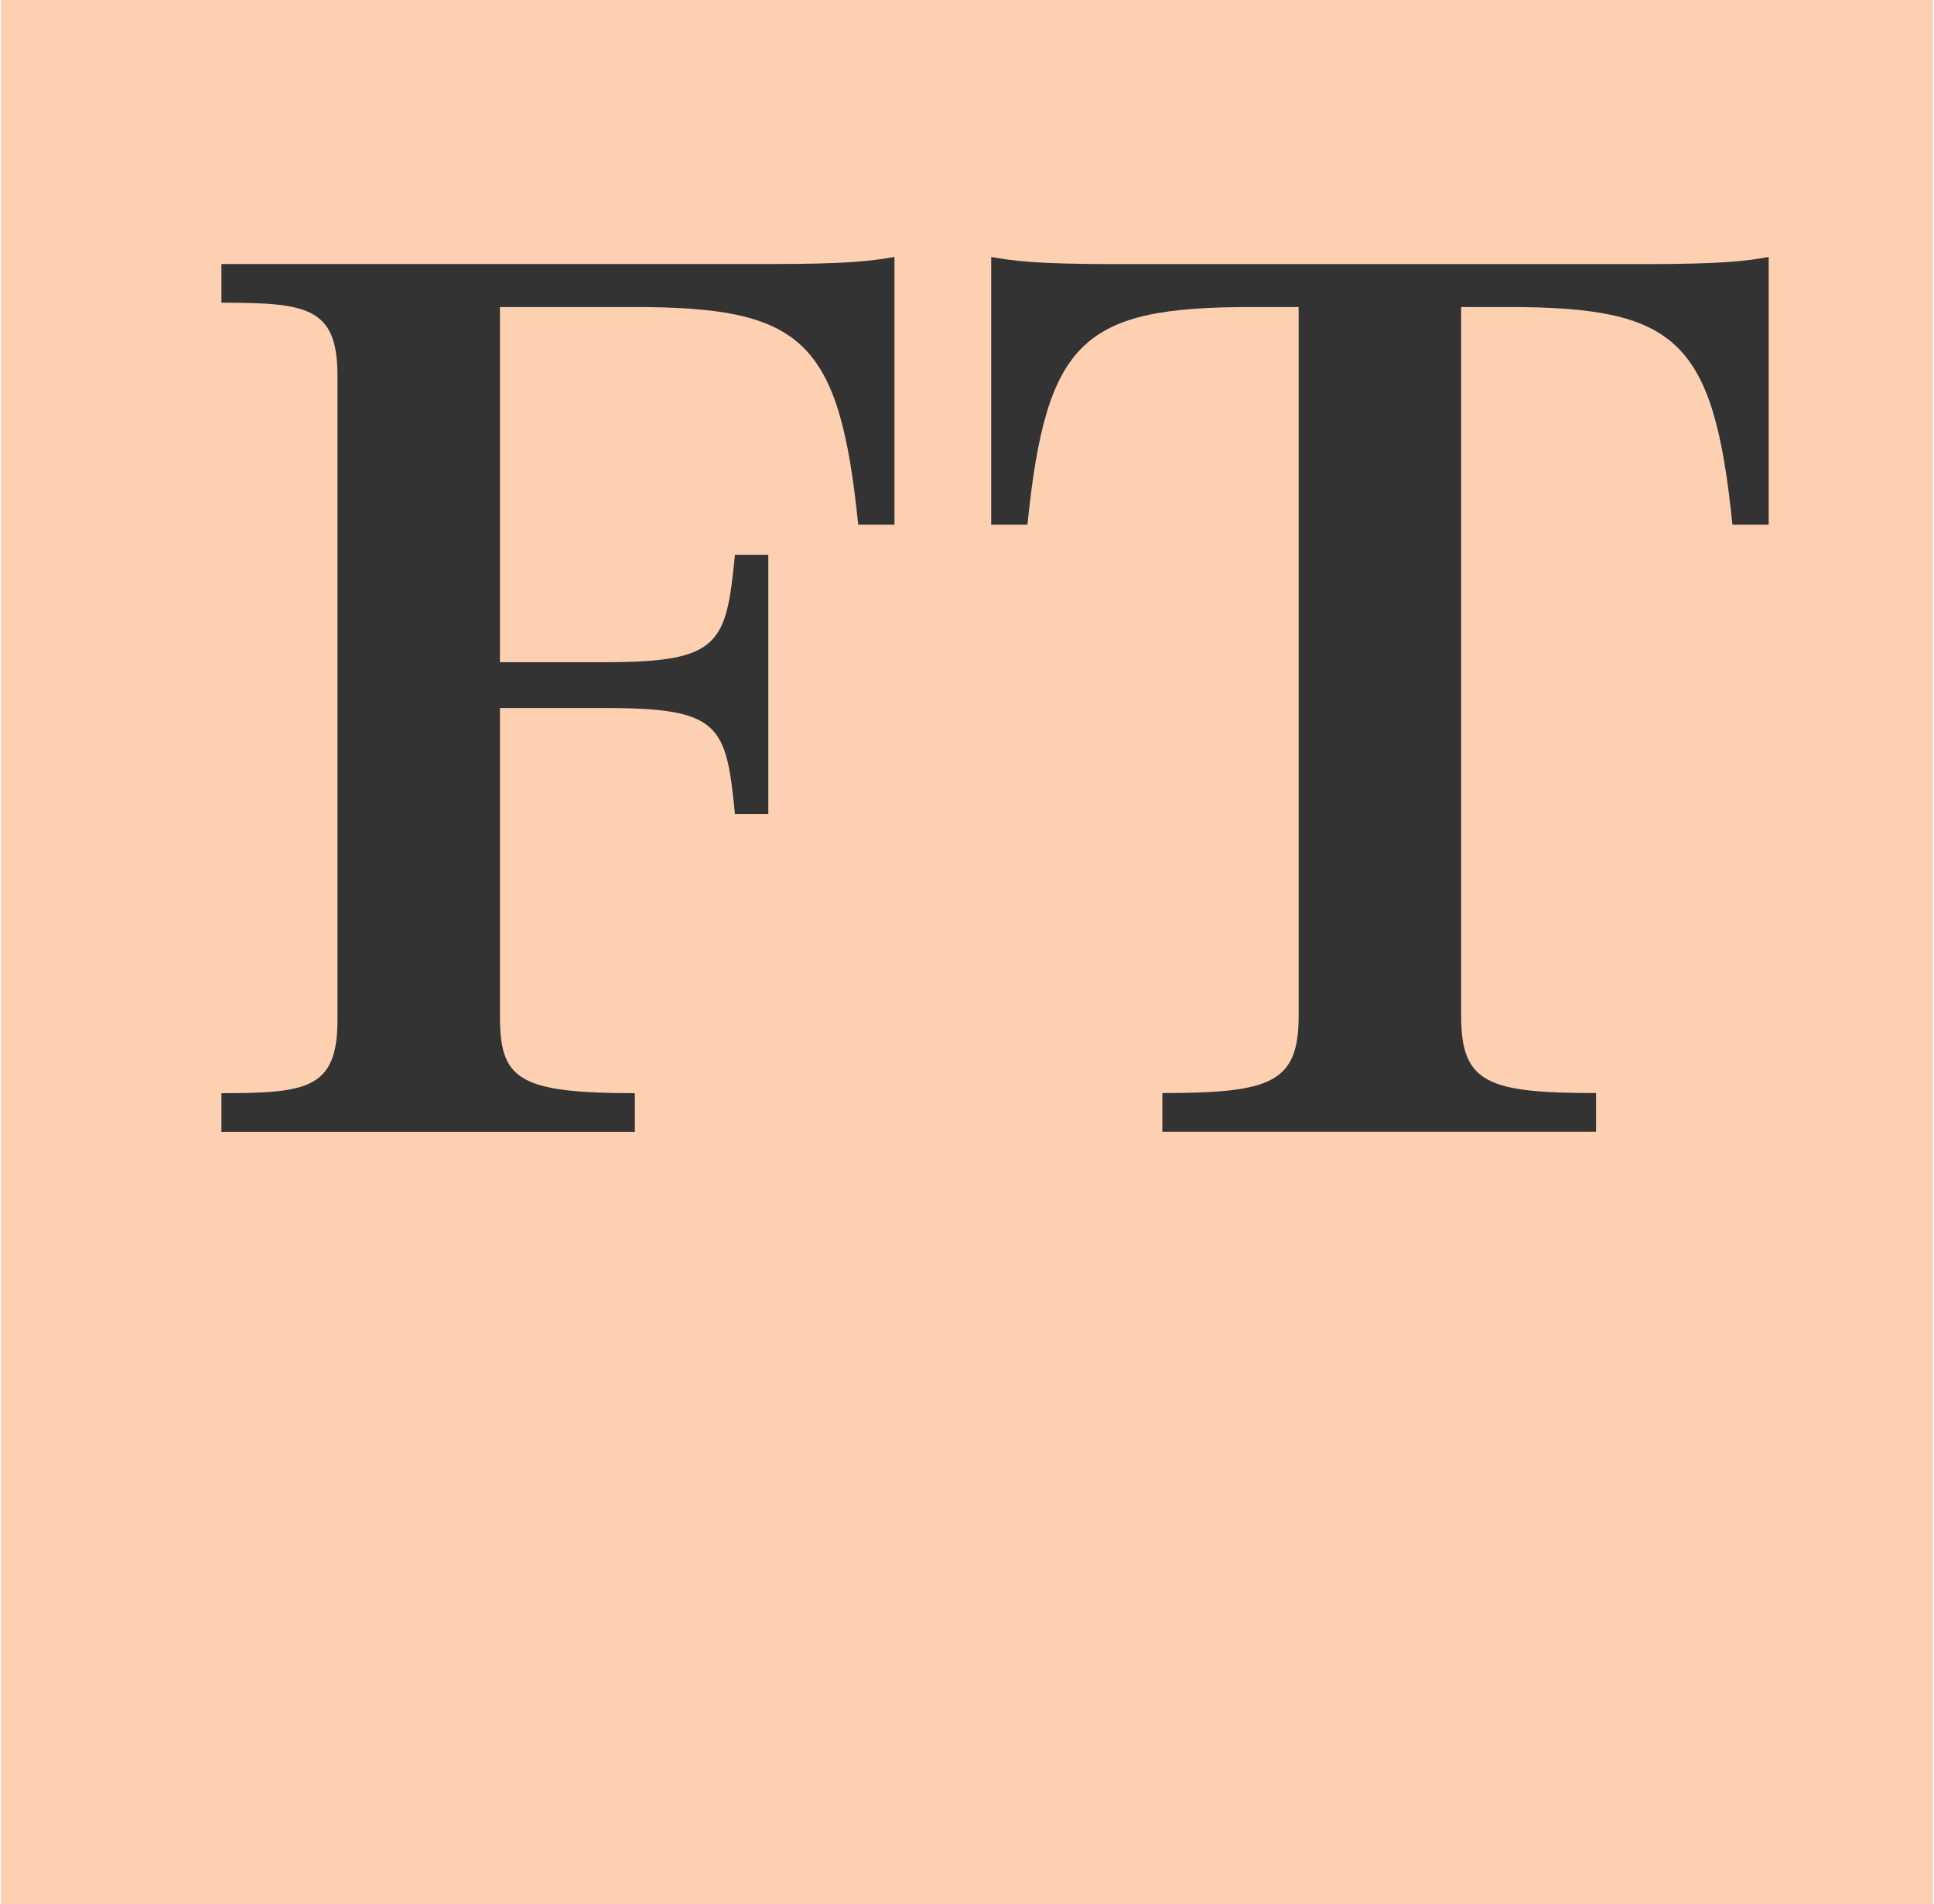
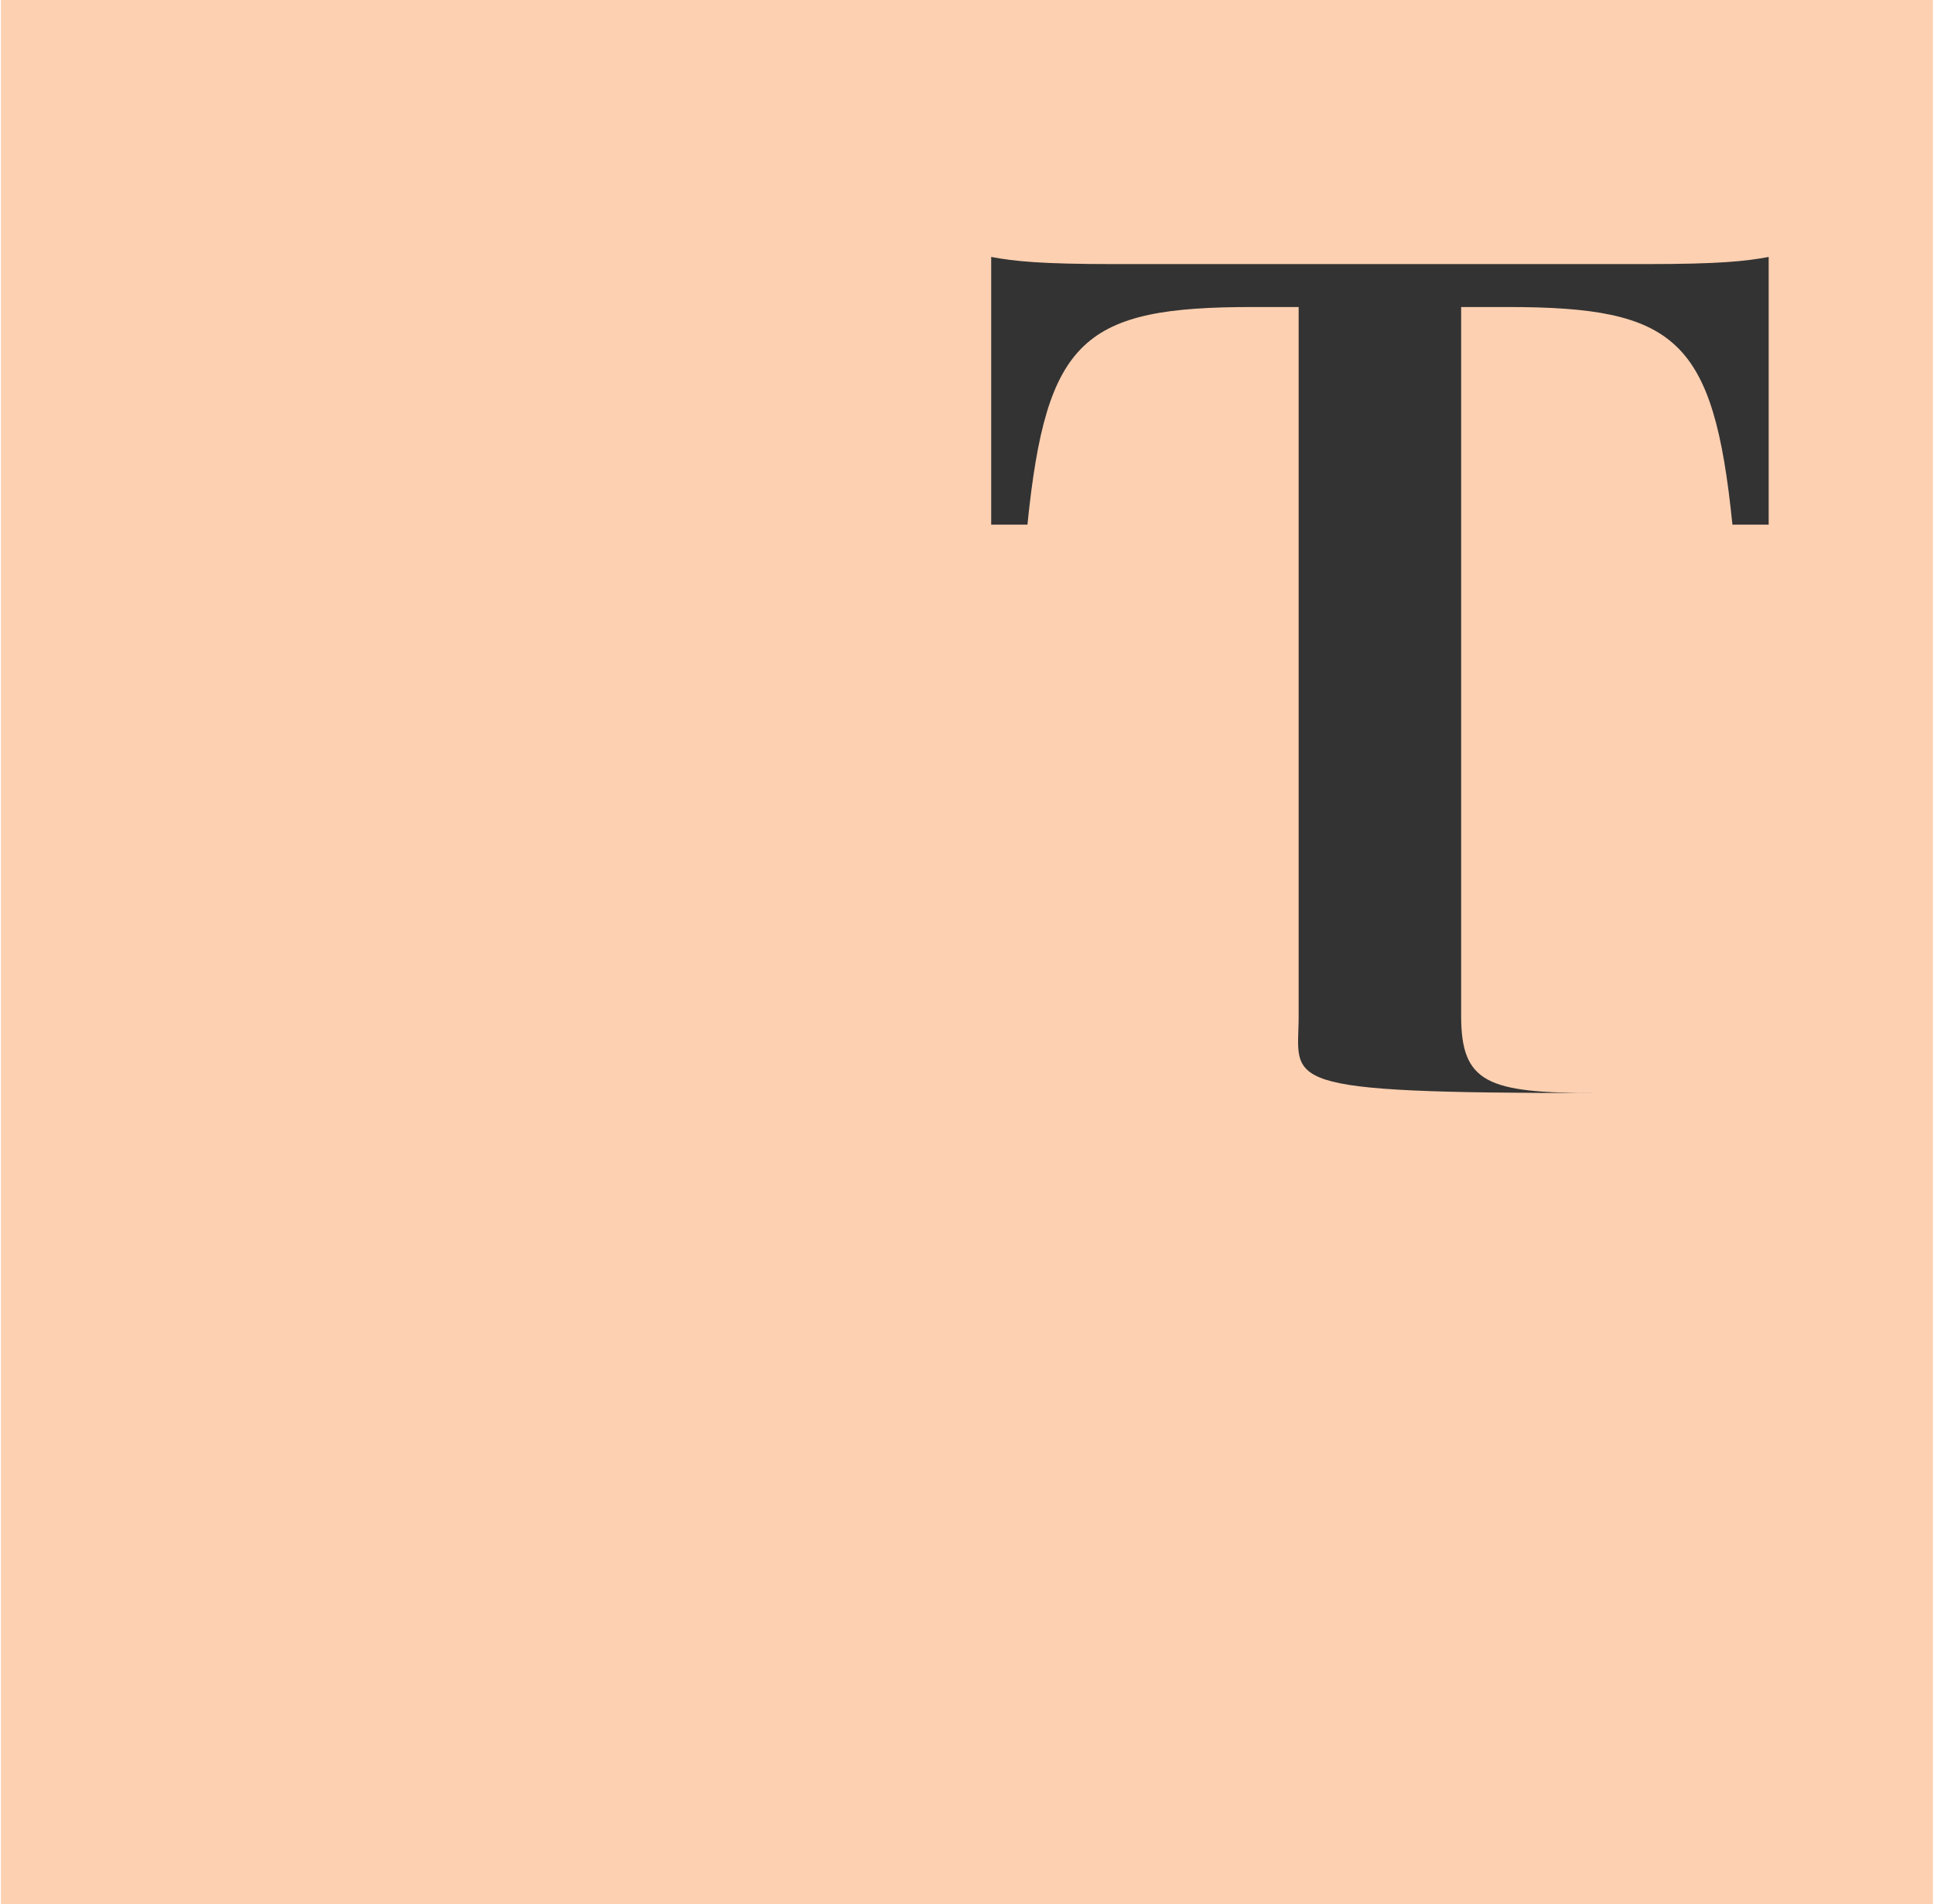
<svg xmlns="http://www.w3.org/2000/svg" viewBox="52.445 122.051 259.62 255.613">
  <path d="M259.351 0H0V256H259.351V0Z" fill="#FCD0B1" transform="matrix(1, 0, 0, 1, 52.569, 122)" />
-   <path d="M66.989 41.271V88.936H81.203C96.589 88.936 97.368 86.44 98.532 74.519H103.013V109.305H98.532C97.368 97.393 96.589 95.086 81.203 95.086H66.989V136.411C66.989 144.868 69.326 146.786 85.097 146.786V151.977H29.6V146.786C41.092 146.786 45.179 146.207 45.179 136.981V50.487C45.179 41.262 41.092 40.683 29.6 40.683V35.491H103.398C113.332 35.491 116.832 35.111 119.948 34.532V70.476H115.082C112.553 45.495 107.485 41.262 84.896 41.262H66.989V41.271Z" fill="#333333" transform="matrix(1, 0, 0, 1, 52.569, 122)" />
-   <path d="M220.753 35.5C230.686 35.5 234.187 35.12 237.303 34.541V70.476H232.437C229.907 45.495 224.84 41.262 202.25 41.262H196.019V136.393C196.019 145.429 199.529 146.768 214.127 146.768V151.959H155.908V146.768C170.515 146.768 174.208 145.42 174.208 136.393V41.262H167.977C145.388 41.262 140.329 45.486 137.8 70.476H132.934V34.541C136.049 35.12 139.55 35.5 149.484 35.5H220.753Z" fill="#333333" transform="matrix(1, 0, 0, 1, 52.569, 122)" />
+   <path d="M220.753 35.5C230.686 35.5 234.187 35.12 237.303 34.541V70.476H232.437C229.907 45.495 224.84 41.262 202.25 41.262H196.019V136.393C196.019 145.429 199.529 146.768 214.127 146.768V151.959V146.768C170.515 146.768 174.208 145.42 174.208 136.393V41.262H167.977C145.388 41.262 140.329 45.486 137.8 70.476H132.934V34.541C136.049 35.12 139.55 35.5 149.484 35.5H220.753Z" fill="#333333" transform="matrix(1, 0, 0, 1, 52.569, 122)" />
</svg>